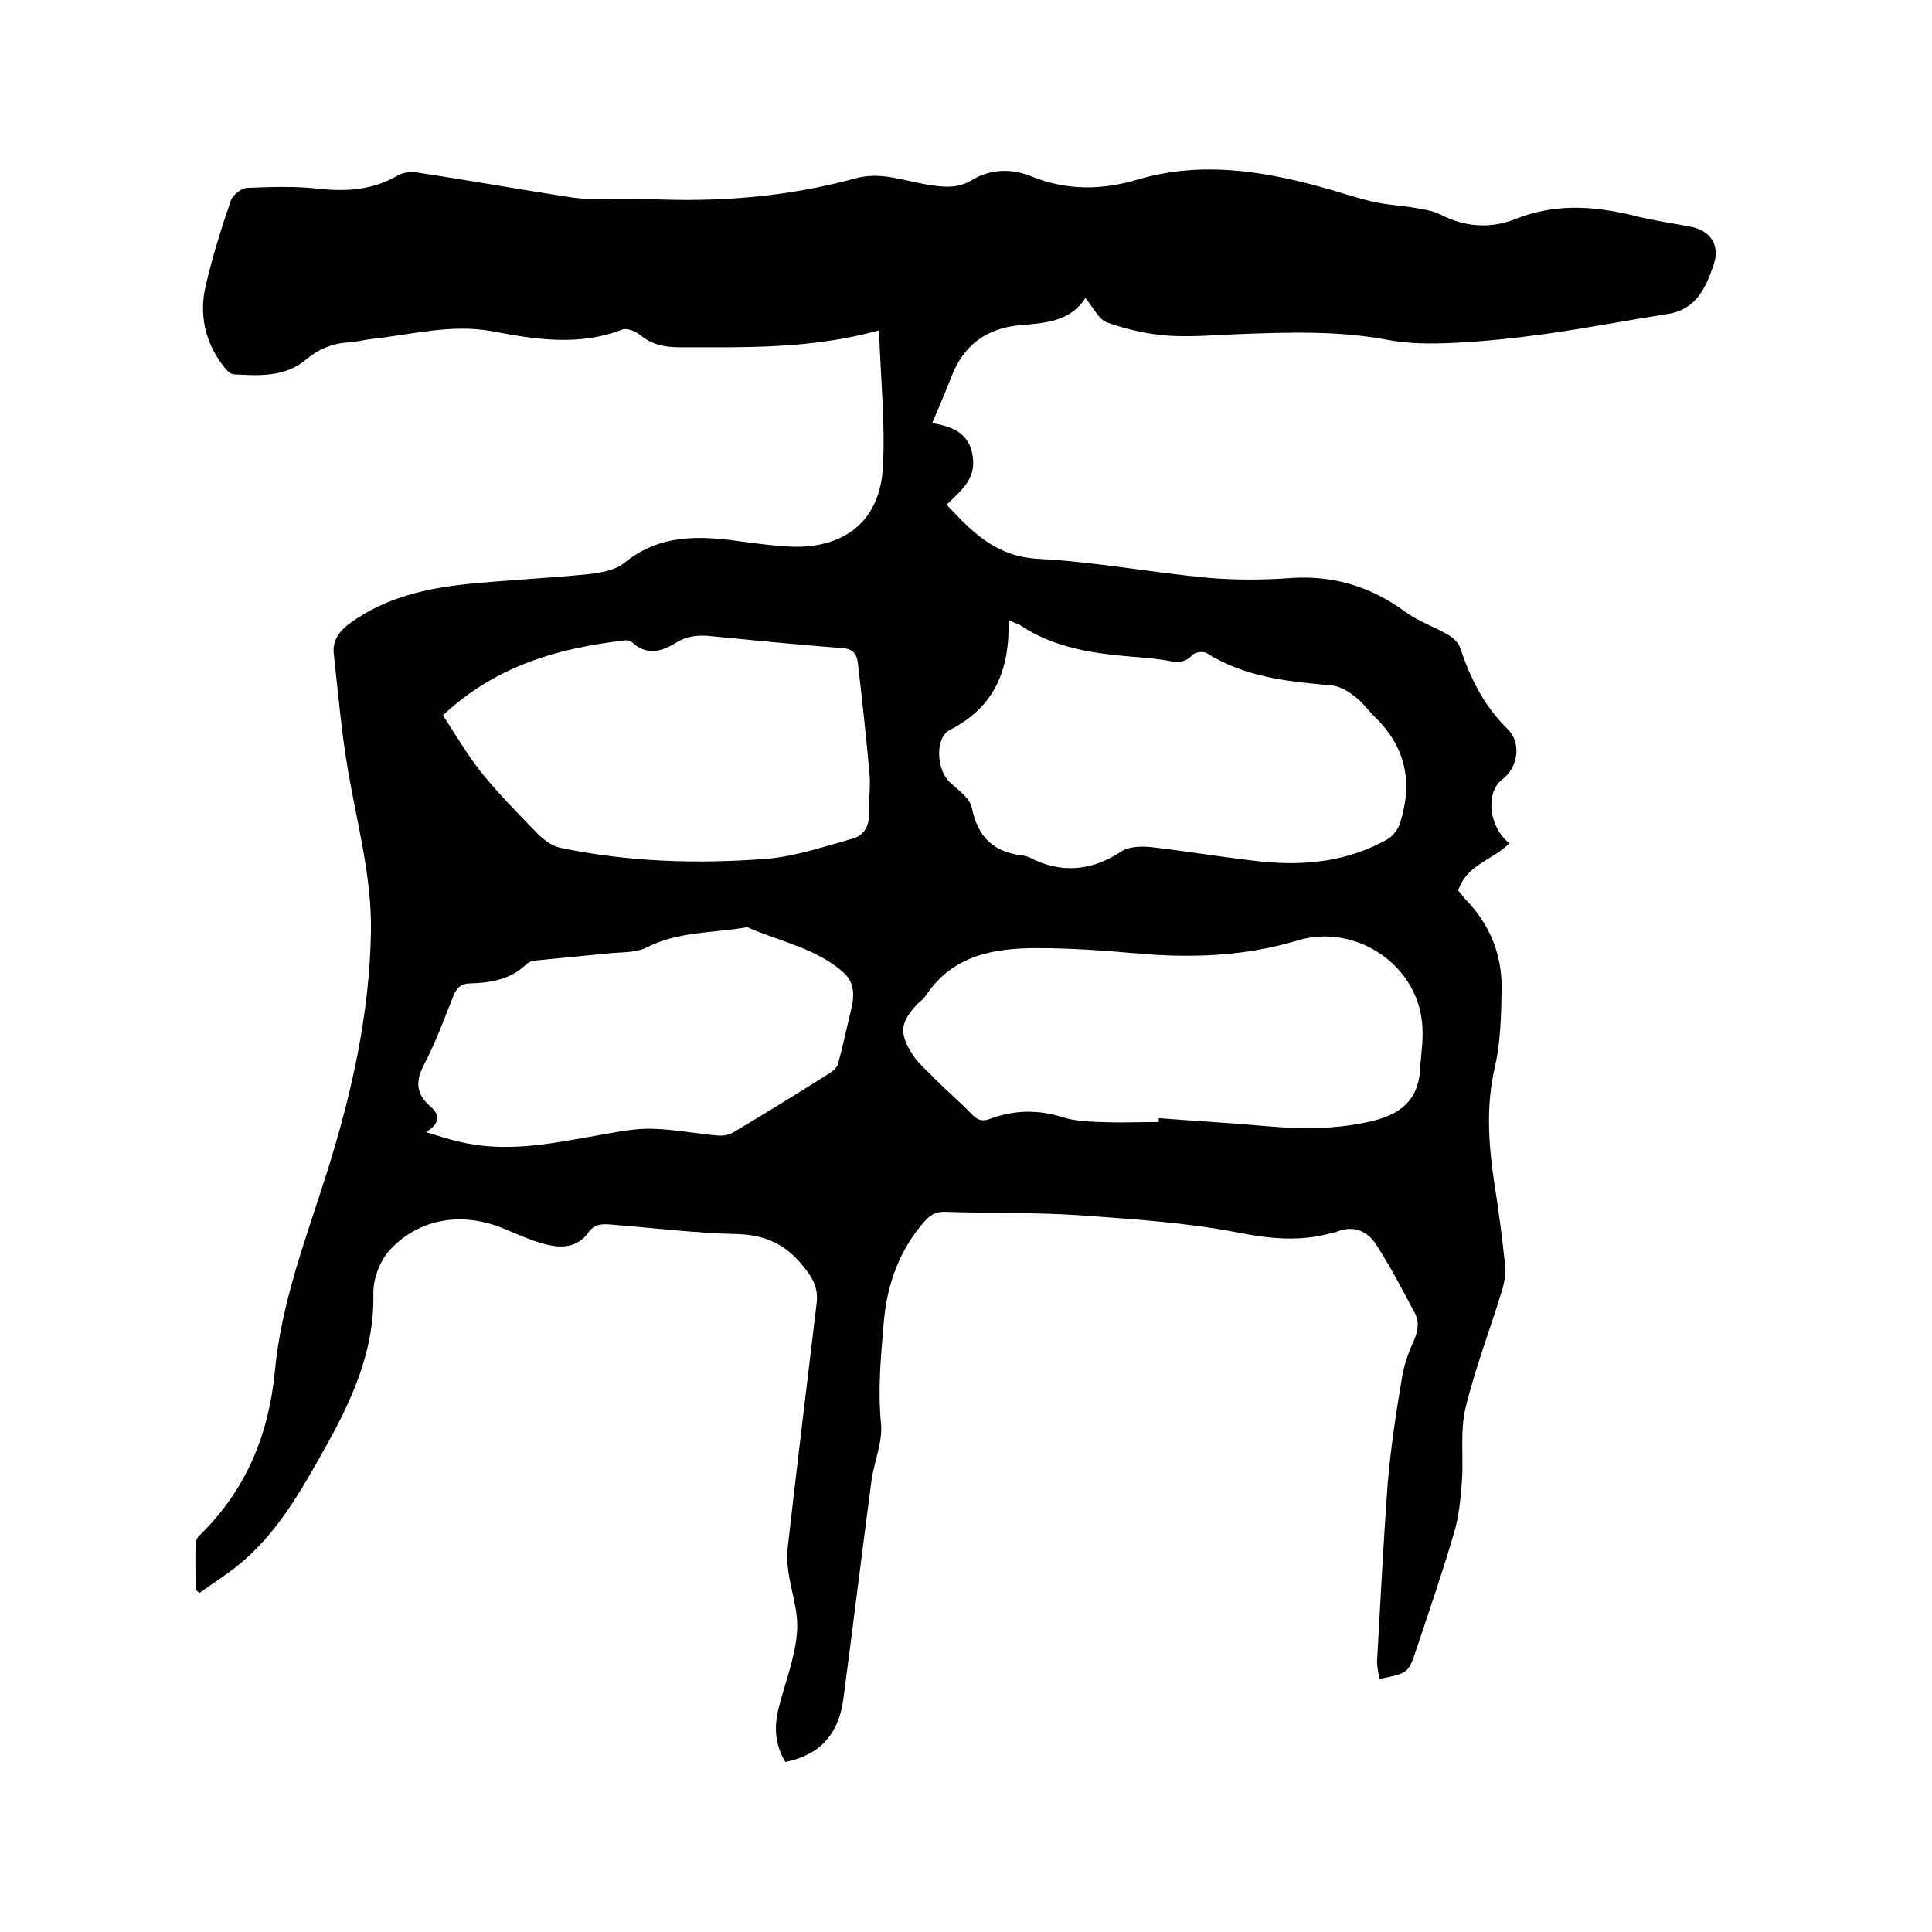
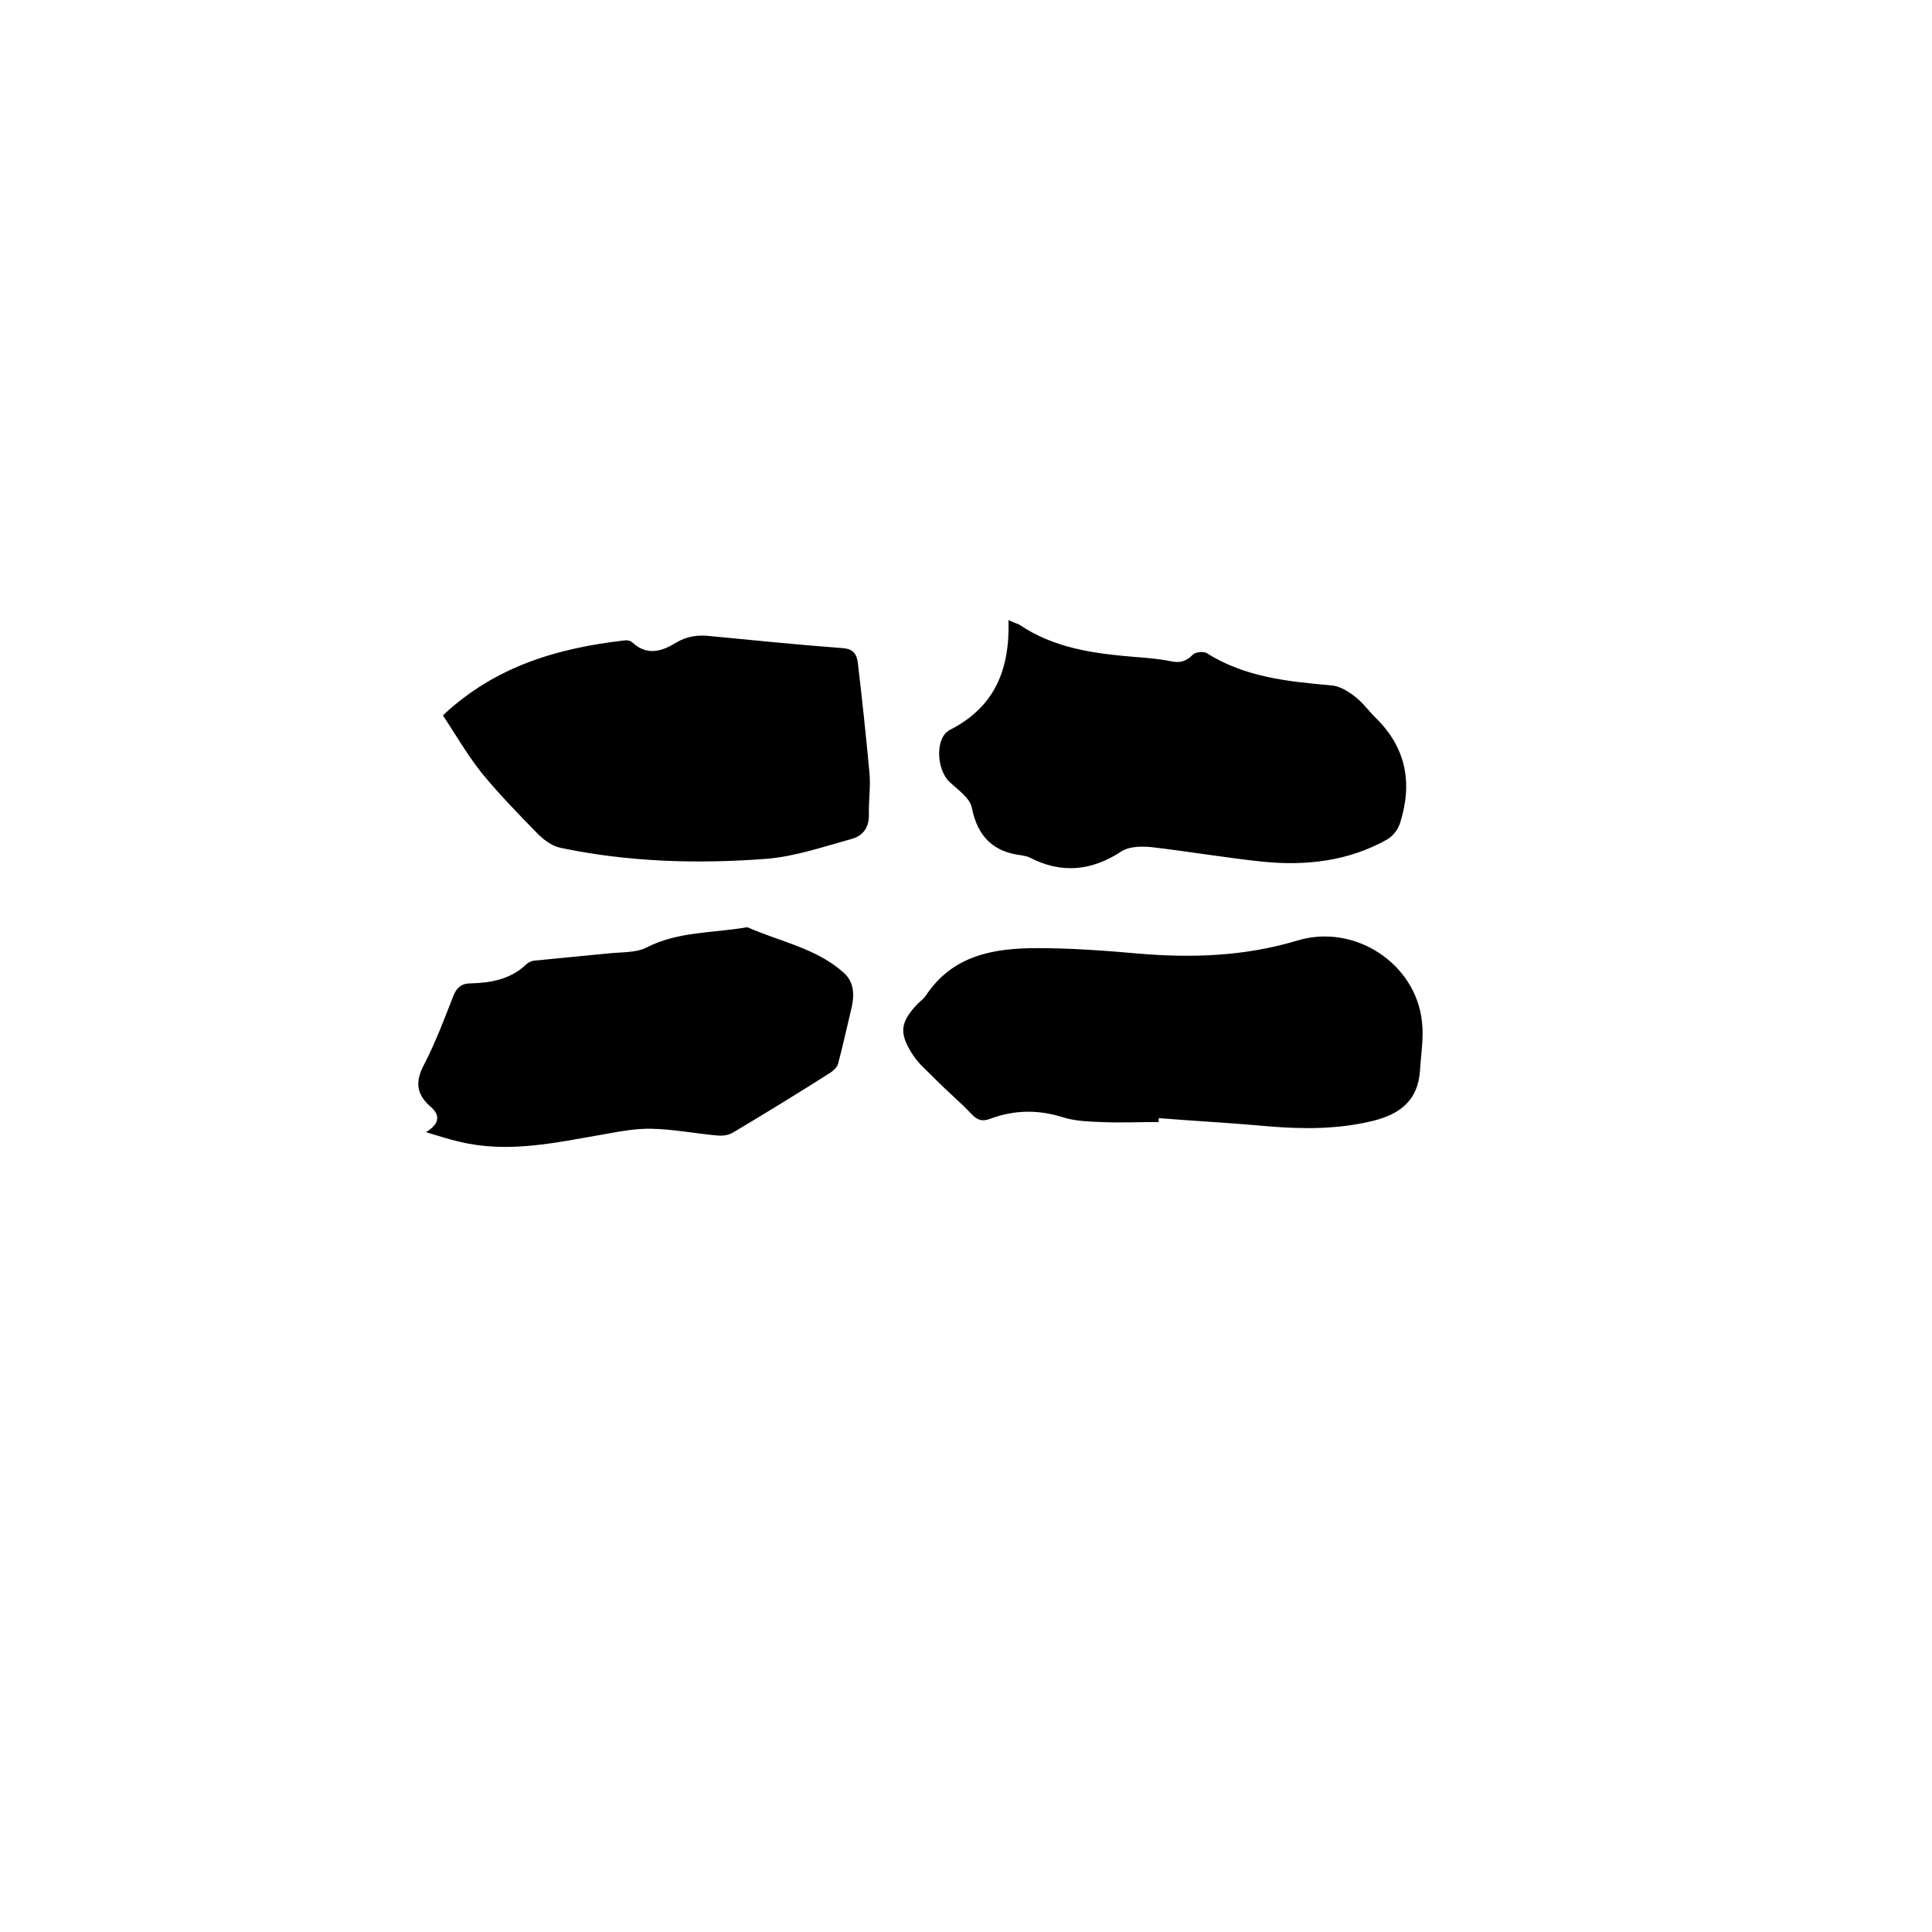
<svg xmlns="http://www.w3.org/2000/svg" enable-background="new 0 0 400 400" viewBox="0 0 400 400">
-   <path d="m182 68.4c-14.1 3.9-27.7 3.5-41.2 3.5-3.1 0-5.8-.5-8.2-2.5-1-.8-2.7-1.5-3.7-1.2-8.9 3.5-18 2.1-26.9.4-8.6-1.6-16.8.7-25.2 1.6-1.6.2-3.1.6-4.7.7-3.4.2-6.2 1.4-8.8 3.6-4.3 3.6-9.7 3.3-14.9 3-.8 0-1.7-1.1-2.3-1.9-3.7-4.9-4.9-10.6-3.5-16.5 1.4-6 3.2-11.8 5.2-17.6.4-1.1 2.1-2.5 3.3-2.6 5-.2 10.1-.4 15.1.2 5.8.6 11.1.2 16.2-2.8 1.2-.7 3.1-.8 4.5-.5 10.6 1.6 21.1 3.5 31.6 5.1 2.9.4 5.9.3 8.9.3 2.2 0 4.5-.1 6.7 0 14.6.7 28.9-.4 43.1-4.3 5.5-1.5 10.6.8 15.9 1.5 2.9.4 5.4.5 8.1-1.1 3.8-2.3 8.1-2.5 12.3-.8 7.4 3 14.7 2.9 22.3.6 12.4-3.6 24.7-1.9 36.9 1.4 3.8 1 7.5 2.3 11.3 3.2 2.8.7 5.8.8 8.7 1.3 1.9.3 3.8.6 5.5 1.4 5 2.6 10.3 3 15.4 1 8.2-3.3 16.2-2.8 24.5-.8 3.9 1 7.9 1.6 11.8 2.3 4.2.8 6.3 3.8 4.9 7.9-1.6 4.7-3.6 9.3-9.5 10.2-8.3 1.3-16.6 2.9-25 4.1-6.5.9-13 1.6-19.6 1.9-4.4.2-8.9.2-13.2-.6-10.5-2-21-1.6-31.6-1.2-4.7.2-9.3.6-14 .3-4.3-.3-8.6-1.3-12.6-2.7-1.8-.6-2.9-3.1-4.6-5.1-3 4.8-8.2 5.2-13.3 5.6-7.2.6-12 4.2-14.5 10.9-1.2 3.1-2.5 6.1-3.9 9.4 4.2.7 7.8 2.1 8.4 7 .7 4.7-2.6 7.1-5.4 9.9 5.3 5.7 10.2 10.7 18.9 11.2 11.7.6 23.3 2.8 34.9 3.9 5.7.5 11.4.5 17.1.1 9-.7 16.9 1.7 24.1 7 2.6 1.9 5.8 3 8.6 4.6 1.1.6 2.3 1.6 2.7 2.8 2.1 6.3 4.9 12 9.8 16.8 3 2.9 2.2 8-1.1 10.5-3.5 2.7-2.8 9.8 1.5 13.2-3.3 3.4-8.9 4.4-10.6 9.8.5.5 1 1.2 1.5 1.8 5.1 5.2 7.6 11.5 7.5 18.6-.1 5.4-.2 10.9-1.4 16.1-1.9 8.2-1.3 16.1-.1 24.2.9 5.5 1.6 11.1 2.2 16.7.2 1.7-.1 3.6-.6 5.3-2.5 8.2-5.6 16.2-7.6 24.5-1.1 4.7-.4 9.9-.7 14.8-.3 3.7-.6 7.6-1.7 11.1-2.3 7.9-5 15.7-7.6 23.5-1.8 5.4-1.7 5.4-7.8 6.6-.2-1.2-.5-2.4-.5-3.6.7-12.2 1.3-24.5 2.2-36.7.6-7.3 1.7-14.5 2.9-21.7.4-2.6 1.2-5.1 2.3-7.5 1-2.2 1.5-4.2.4-6.3-2.5-4.7-5-9.5-7.9-14-1.8-2.9-4.7-4.2-8.2-2.8-.4.2-.8.2-1.2.3-6.4 1.8-12.6 1.2-19.2-.1-10.8-2.1-22-2.8-33-3.6-9.2-.6-18.4-.4-27.6-.7-2-.1-3.2.6-4.5 2.1-5.1 5.9-7.6 12.8-8.3 20.5-.6 7.1-1.3 14-.6 21.2.4 3.9-1.5 8-2 12.1-2 15-3.8 30-5.8 45-1 7.4-5 11.6-12 13-2.2-3.6-2.4-7.5-1.3-11.5 1.3-5.1 3.3-10.1 3.7-15.3.4-4.2-1.2-8.5-1.8-12.7-.2-1.6-.3-3.3-.1-5 1.9-16.9 4-33.8 6-50.7.3-2.9-.8-5-2.7-7.3-3.6-4.6-7.8-6.6-13.7-6.8-8.9-.2-17.7-1.3-26.6-2-1.8-.1-3.1 0-4.3 1.7-2.2 3.1-5.6 3.3-8.9 2.4-2.8-.7-5.6-2-8.3-3.1-8.6-3.7-17.7-2.4-23.9 4.3-2.1 2.3-3.5 6.1-3.4 9.2.2 12.1-4.7 22.4-10.4 32.5-4.5 8-9.1 16.1-16.1 22.3-2.9 2.6-6.3 4.7-9.5 7-.3-.2-.6-.5-.8-.7 0-3.1-.1-6.3 0-9.4 0-.7.4-1.5.9-1.9 9.5-9.3 14.2-20.6 15.5-33.8 1.3-14.3 6.5-27.7 10.8-41.3 5.1-16.2 8.8-32.7 9.1-49.7.2-11.3-2.8-22.2-4.7-33.2-1.4-8.1-2.1-16.3-3-24.5-.3-2.7 1.2-4.7 3.4-6.3 7.3-5.3 15.7-7.2 24.4-8.1 8.2-.8 16.5-1.2 24.7-2 2.7-.3 5.8-.8 7.7-2.4 7.4-6 15.6-5.6 24.1-4.4 3 .4 6.1.8 9.1 1 10.9.9 19.7-4.1 20.3-16.5.5-9.1-.5-18.4-.8-28.2zm57.9 163.9c0-.3 0-.6 0-.8 7.6.6 15.2 1 22.8 1.7 7.2.6 14.3.6 21.4-1.1 5.8-1.4 9.5-4.3 9.9-10.5.2-3.4.8-6.8.4-10.1-1.3-12.1-14-20.3-25.7-16.8-10.9 3.3-22 3.7-33.3 2.7-6.8-.6-13.7-1.1-20.6-1.1-9 0-17.5 1.4-23.1 9.8-.4.6-1 1.1-1.6 1.6-3.7 3.9-4.1 6.1-1.1 10.7 1.2 1.9 3.1 3.4 4.7 5.1 2.4 2.4 5 4.6 7.3 7 1.3 1.4 2.3 1.8 4.1 1.1 4.9-1.8 9.8-1.9 14.9-.3 2.5.8 5.2.9 7.8 1 4.1.2 8.1 0 12.1 0zm-31.1-103.9c.3 10.3-2.9 18-12.1 22.7-3.2 1.6-2.8 8.3-.1 10.8 1.7 1.6 4.2 3.3 4.6 5.3 1.2 6 4.4 9.2 10.4 9.9.5.1 1.1.2 1.5.4 6.7 3.5 13 2.8 19.2-1.3 1.6-1 4.2-1 6.2-.8 7.7.9 15.3 2.2 22.9 3 9 .9 17.8-.1 25.8-4.6 1.2-.7 2.3-2.1 2.7-3.5 2.6-8.3 1.2-15.6-5.2-21.8-1.4-1.4-2.6-3.1-4.2-4.3-1.4-1.1-3.2-2.2-4.9-2.3-9-.8-17.9-1.7-25.8-6.7-.7-.4-2.4-.2-2.9.4-1.4 1.4-2.7 1.7-4.5 1.3-2.5-.5-5-.7-7.6-.9-8.4-.7-16.6-1.8-23.8-6.7-.5-.2-1.1-.4-2.2-.9zm-117.1 19.7c2.5 3.8 5 8.1 8 11.9 3.6 4.4 7.6 8.5 11.6 12.6 1.3 1.3 2.9 2.5 4.6 2.9 14.2 3 28.6 3.4 42.9 2.3 5.9-.5 11.7-2.5 17.5-4.1 2.3-.6 3.6-2.3 3.6-4.9-.1-3 .4-5.9.1-8.9-.7-7.6-1.5-15.1-2.4-22.7-.2-1.6-.8-2.8-3-3-9.2-.7-18.3-1.6-27.5-2.5-2.6-.3-4.9 0-7.2 1.4-2.9 1.8-6 2.7-9-.1-.4-.4-1.2-.5-1.7-.4-13.6 1.6-26.5 5.2-37.5 15.5zm-3.5 86.3c2.6.8 4.8 1.5 7 2 10 2.4 19.7.2 29.5-1.5 3.4-.6 6.9-1.3 10.3-1.2 4.5.1 9 1 13.6 1.4 1.1.1 2.4-.1 3.3-.7 6.7-4 13.4-8.1 20-12.3.6-.4 1.4-1.1 1.6-1.8 1-3.7 1.8-7.5 2.7-11.2.7-2.8.8-5.6-1.5-7.7-5.7-5.1-13.1-6.4-19.9-9.4-.1 0-.2 0-.3 0-6.9 1.2-14.1.8-20.7 4.2-2.2 1.1-5.2.9-7.9 1.2-5.1.5-10.3 1-15.4 1.5-.6.1-1.2.4-1.7.9-3.2 3-7.3 3.7-11.4 3.8-1.8 0-2.8.8-3.5 2.5-1.9 4.8-3.7 9.7-6.1 14.3-1.8 3.4-1.7 6 1.2 8.6 2.1 1.7 2.2 3.6-.8 5.4z" />
+   <path d="m182 68.4zm57.9 163.9c0-.3 0-.6 0-.8 7.6.6 15.2 1 22.8 1.7 7.2.6 14.3.6 21.4-1.1 5.8-1.4 9.5-4.3 9.9-10.5.2-3.4.8-6.8.4-10.1-1.3-12.1-14-20.3-25.7-16.8-10.9 3.3-22 3.7-33.3 2.7-6.8-.6-13.7-1.1-20.6-1.1-9 0-17.5 1.4-23.1 9.8-.4.6-1 1.1-1.6 1.6-3.7 3.9-4.1 6.1-1.1 10.7 1.2 1.9 3.1 3.4 4.7 5.1 2.4 2.4 5 4.6 7.3 7 1.3 1.4 2.3 1.8 4.1 1.1 4.9-1.8 9.8-1.9 14.9-.3 2.5.8 5.2.9 7.8 1 4.1.2 8.1 0 12.1 0zm-31.1-103.9c.3 10.3-2.9 18-12.1 22.7-3.2 1.6-2.8 8.3-.1 10.8 1.7 1.6 4.2 3.3 4.6 5.3 1.2 6 4.4 9.2 10.4 9.9.5.1 1.1.2 1.5.4 6.7 3.5 13 2.8 19.2-1.3 1.6-1 4.2-1 6.2-.8 7.7.9 15.3 2.2 22.9 3 9 .9 17.8-.1 25.8-4.6 1.2-.7 2.3-2.1 2.7-3.5 2.6-8.3 1.2-15.6-5.2-21.8-1.4-1.4-2.6-3.1-4.2-4.3-1.4-1.1-3.2-2.2-4.9-2.3-9-.8-17.9-1.7-25.8-6.7-.7-.4-2.4-.2-2.9.4-1.4 1.4-2.7 1.7-4.5 1.3-2.5-.5-5-.7-7.6-.9-8.4-.7-16.6-1.8-23.8-6.7-.5-.2-1.1-.4-2.2-.9zm-117.1 19.7c2.5 3.8 5 8.1 8 11.9 3.6 4.4 7.6 8.5 11.6 12.6 1.3 1.3 2.9 2.5 4.6 2.9 14.2 3 28.6 3.4 42.9 2.3 5.9-.5 11.7-2.5 17.5-4.1 2.3-.6 3.6-2.3 3.6-4.9-.1-3 .4-5.9.1-8.9-.7-7.6-1.5-15.1-2.4-22.7-.2-1.6-.8-2.8-3-3-9.2-.7-18.3-1.6-27.5-2.5-2.6-.3-4.9 0-7.2 1.4-2.9 1.8-6 2.7-9-.1-.4-.4-1.2-.5-1.7-.4-13.6 1.6-26.5 5.2-37.5 15.5zm-3.5 86.3c2.6.8 4.8 1.5 7 2 10 2.4 19.7.2 29.5-1.5 3.4-.6 6.9-1.3 10.3-1.2 4.5.1 9 1 13.6 1.4 1.1.1 2.4-.1 3.3-.7 6.7-4 13.4-8.1 20-12.3.6-.4 1.4-1.1 1.6-1.8 1-3.7 1.8-7.5 2.7-11.2.7-2.8.8-5.6-1.5-7.7-5.7-5.1-13.1-6.4-19.9-9.4-.1 0-.2 0-.3 0-6.9 1.2-14.1.8-20.7 4.2-2.2 1.1-5.2.9-7.9 1.2-5.1.5-10.3 1-15.4 1.5-.6.1-1.2.4-1.7.9-3.2 3-7.3 3.7-11.4 3.8-1.8 0-2.8.8-3.5 2.5-1.9 4.8-3.7 9.7-6.1 14.3-1.8 3.4-1.7 6 1.2 8.6 2.1 1.7 2.2 3.6-.8 5.4z" />
</svg>